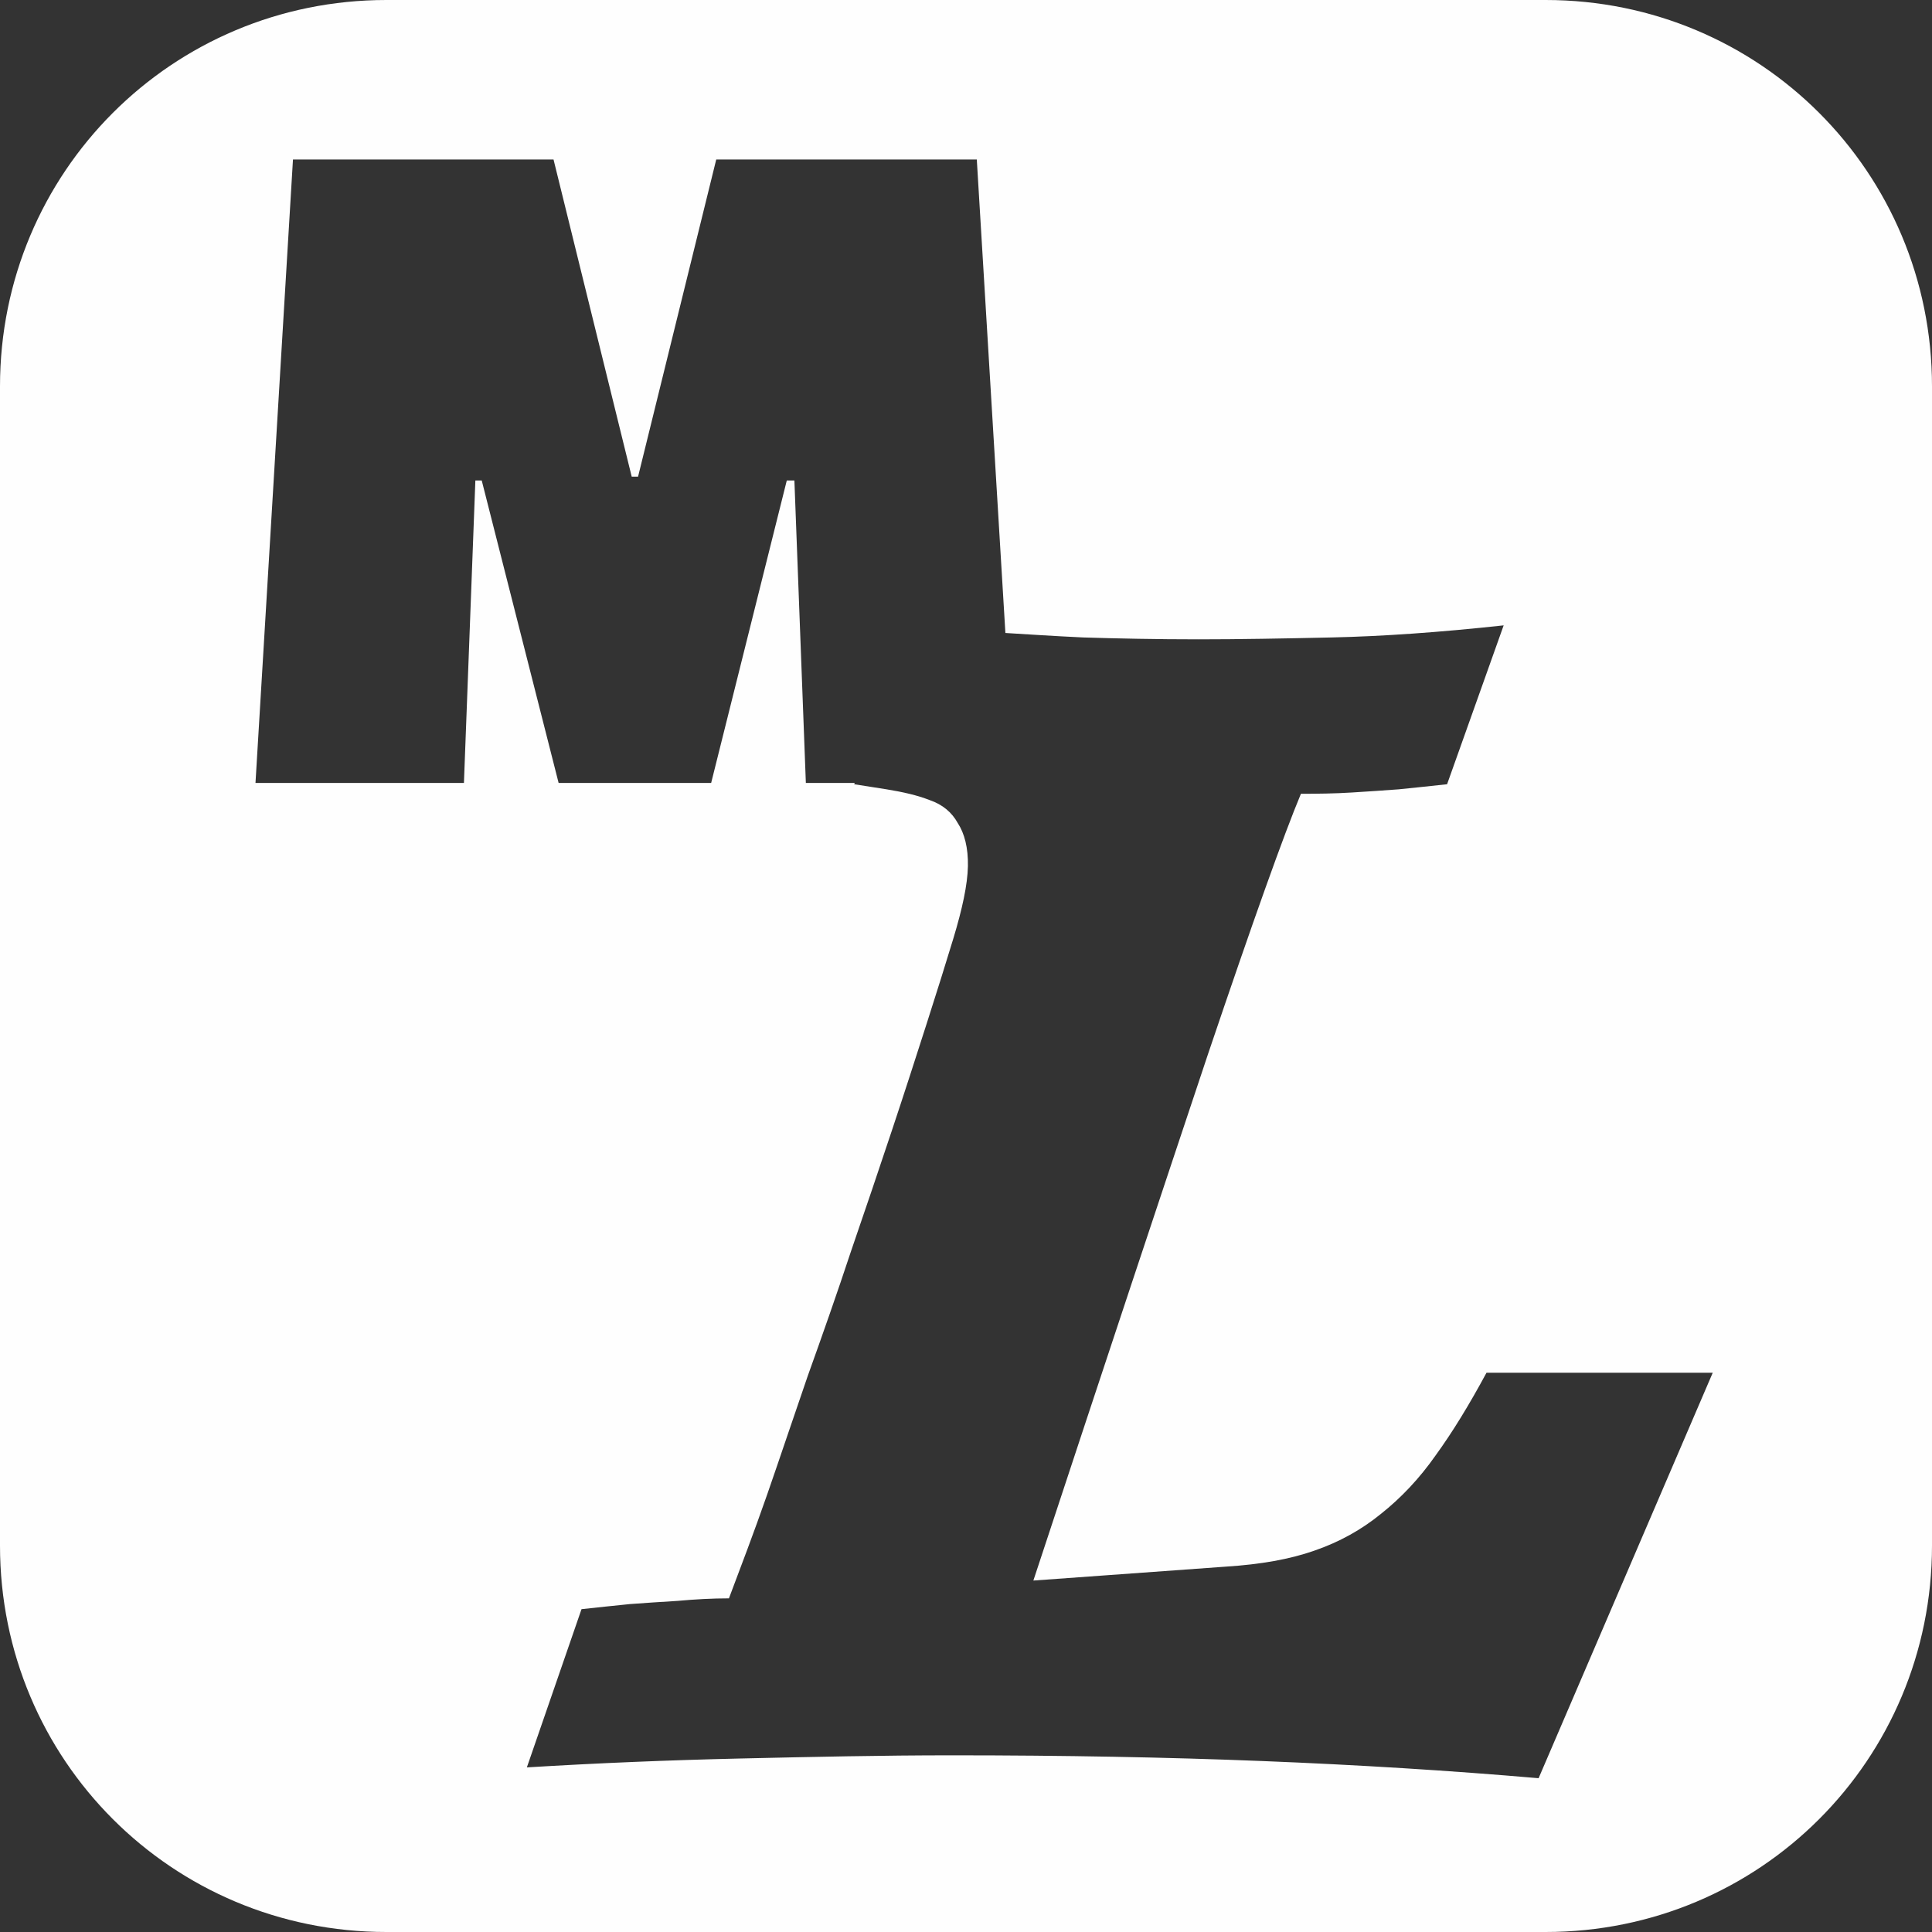
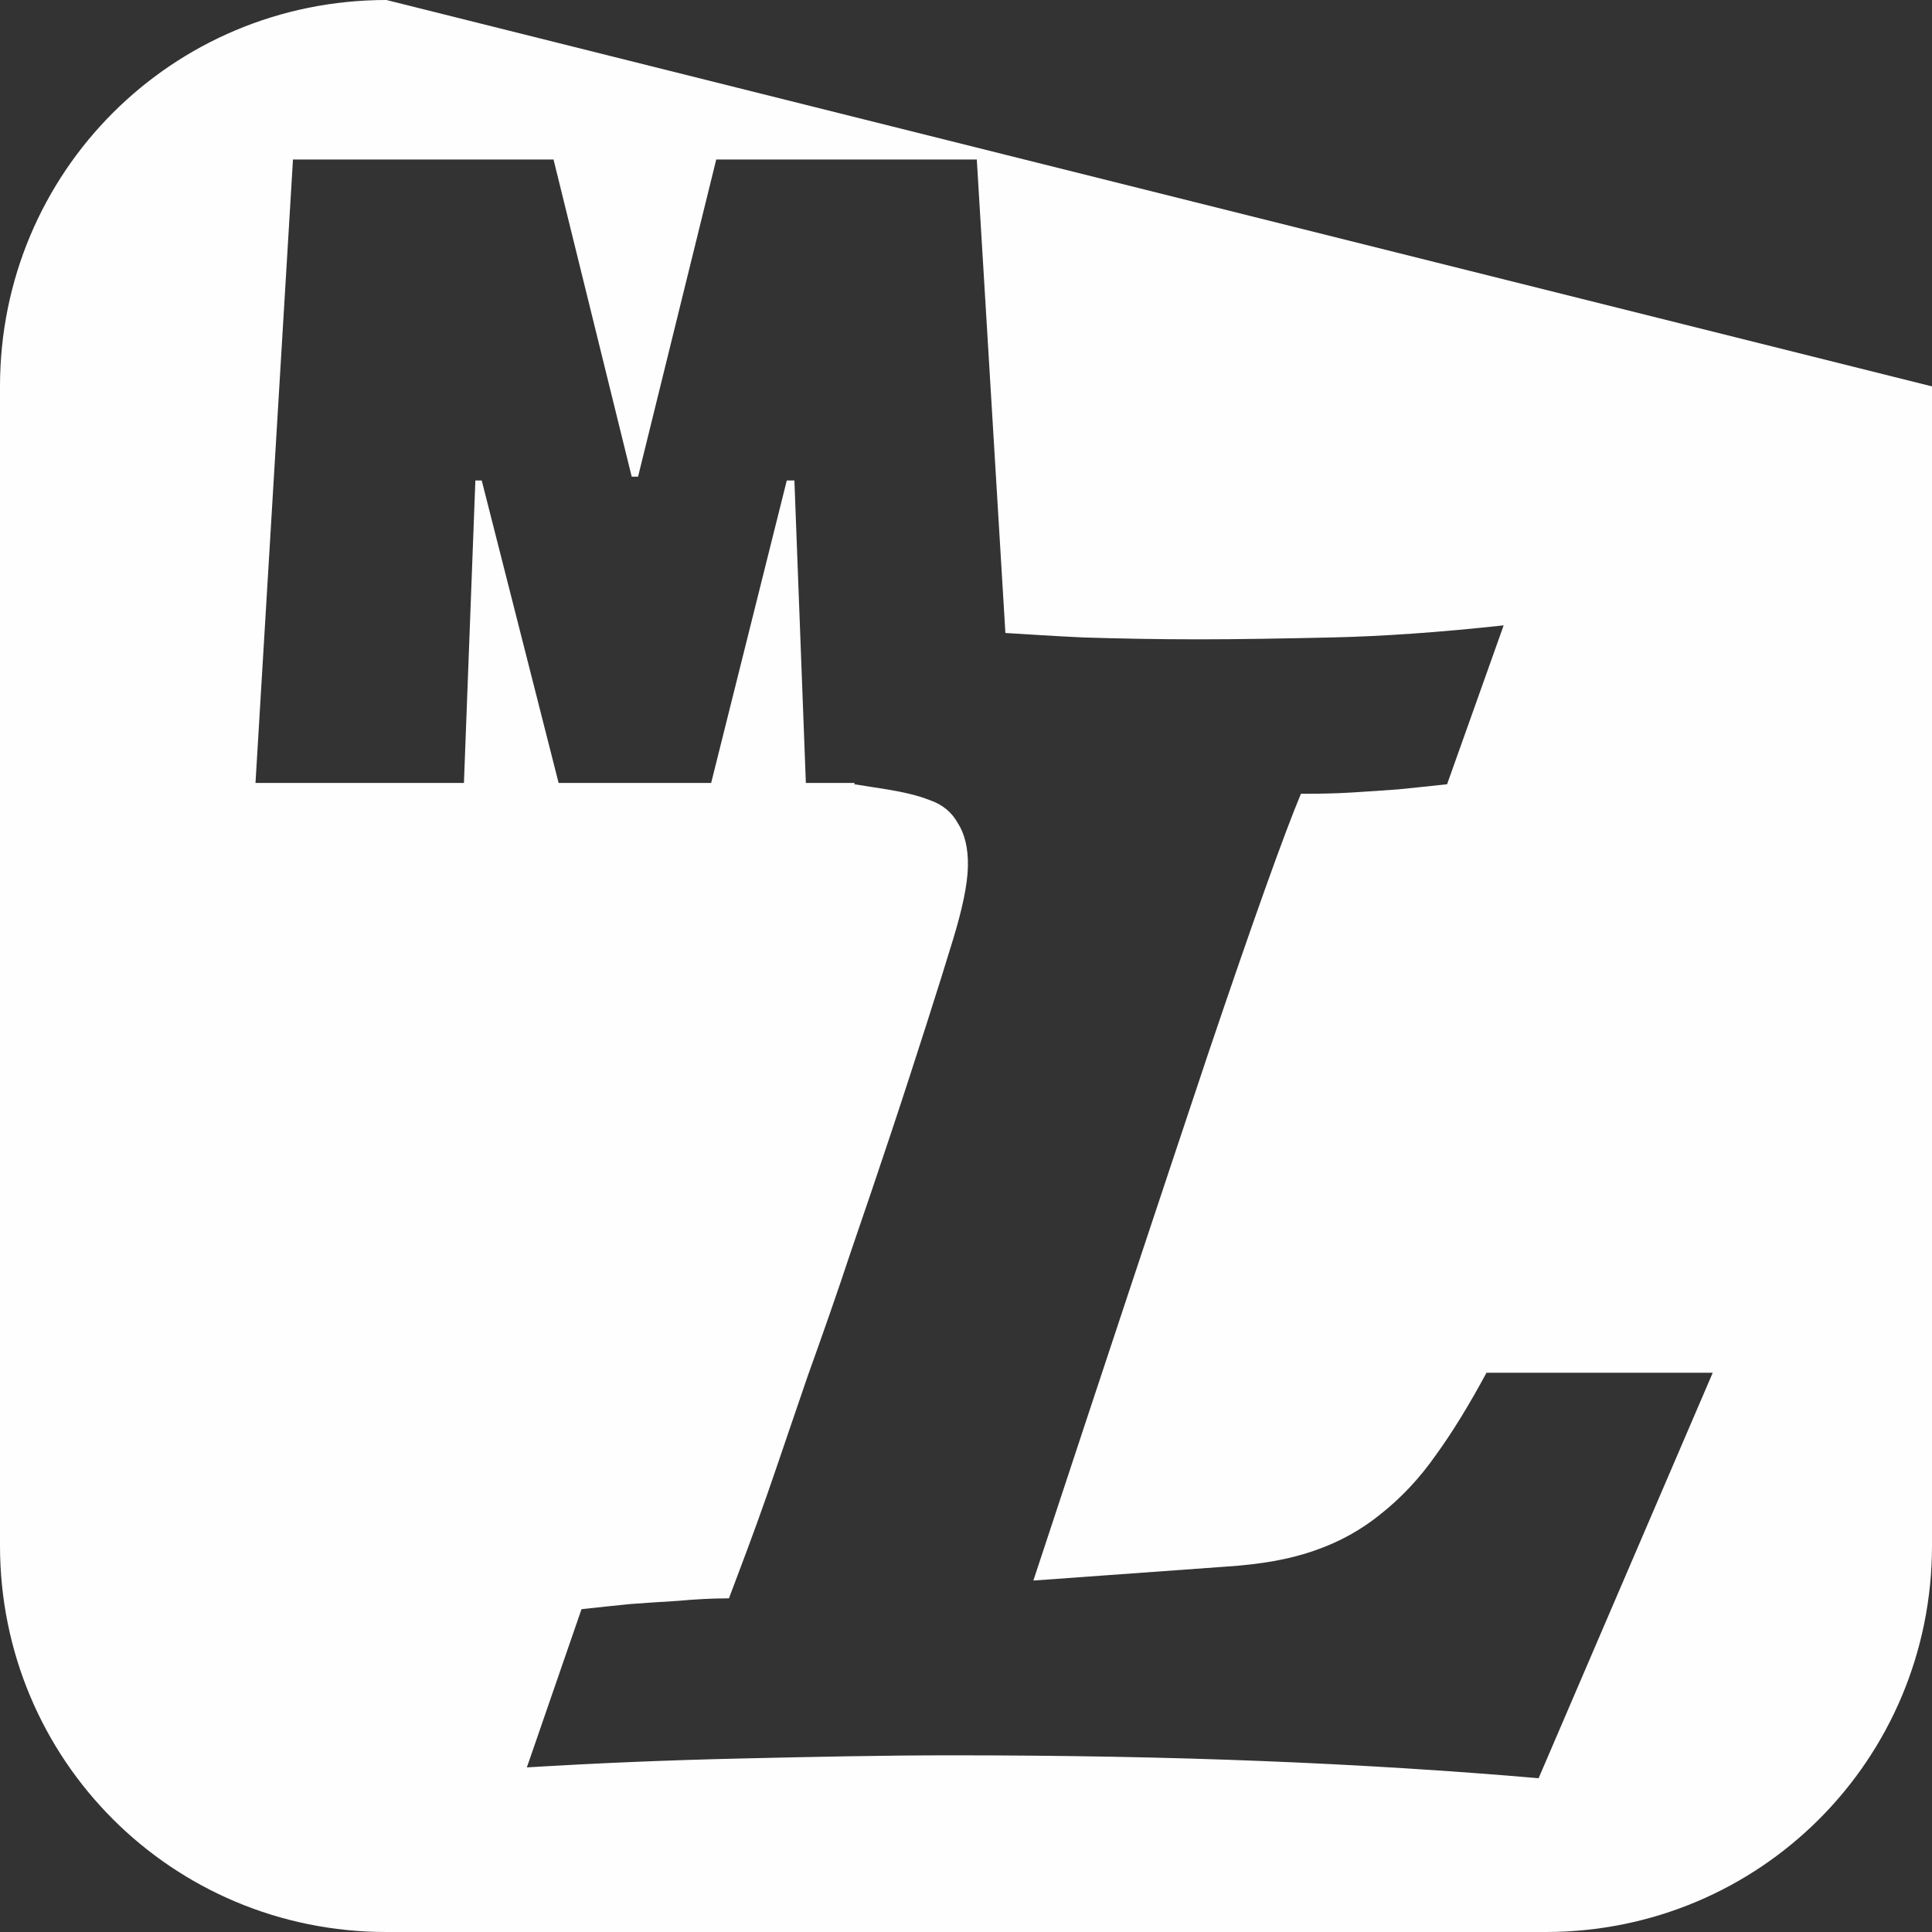
<svg xmlns="http://www.w3.org/2000/svg" xmlns:ns1="http://www.inkscape.org/namespaces/inkscape" xmlns:ns2="http://sodipodi.sourceforge.net/DTD/sodipodi-0.dtd" width="100" height="100" id="svg2" version="1.1" ns1:version="0.48.3.1 r9886" ns2:docname="ml-square.svg">
  <rect width="100%" height="100%" fill="#333333" stroke="none" />
  <defs id="defs4" />
  <ns2:namedview id="base" pagecolor="#ffffff" bordercolor="#666666" borderopacity="1.0" ns1:pageopacity="0.0" ns1:pageshadow="2" ns1:zoom="5.5235553" ns1:cx="38.21291" ns1:cy="55.251288" ns1:document-units="px" ns1:current-layer="layer1" showgrid="false" ns1:window-width="1920" ns1:window-height="1080" ns1:window-x="0" ns1:window-y="0" ns1:window-maximized="0" />
  <g ns1:label="Layer 1" ns1:groupmode="layer" id="layer1" transform="translate(0,-952.362)" style="display:inline">
    <g style="font-size:40px;font-style:normal;font-variant:normal;font-weight:900;font-stretch:normal;line-height:125%;letter-spacing:0px;word-spacing:0px;fill:#ffffff;fill-opacity:1;stroke:none;font-family:Simonetta;-inkscape-font-specification:Simonetta Heavy" id="text2989" />
-     <path style="opacity:0.995;fill:#ffffff;fill-opacity:1" d="M 20,952.362 C 8.911,952.362 0,961.273 0,972.362 L 0,1032.362 C 0,1043.451 8.911,1052.362 20,1052.362 L 80,1052.362 C 91.089,1052.362 100,1043.451 100,1032.362 L 100,972.362 C 100,961.273 91.089,952.362 80,952.362 L 20,952.362 z M 15.164,960.619 L 28.651,960.619 L 32.697,977.033 L 33.026,977.033 L 37.072,960.619 L 50.559,960.619 L 52.039,985.125 C 53.23,985.197 54.513,985.284 56.053,985.356 C 57.867,985.412 59.878,985.454 62.039,985.454 C 64.111,985.454 66.409,985.412 68.947,985.356 C 71.516,985.299 74.476,985.096 77.829,984.731 L 74.901,992.954 C 74.095,993.039 73.267,993.133 72.401,993.217 C 71.664,993.274 70.855,993.326 69.967,993.382 C 69.08,993.438 68.206,993.448 67.336,993.448 C 66.466,995.526 64.858,1000.022 62.533,1006.902 C 60.246,1013.753 57.225,1022.828 53.487,1034.171 L 63.487,1033.448 C 65.232,1033.335 66.749,1033.074 68.026,1032.625 C 69.333,1032.176 70.483,1031.532 71.48,1030.717 C 72.507,1029.903 73.463,1028.898 74.309,1027.691 C 75.185,1026.484 76.048,1025.071 76.941,1023.415 L 88.651,1023.415 L 79.638,1044.402 C 75.075,1044.008 70.282,1043.71 65.329,1043.513 C 60.406,1043.317 55.07,1043.217 49.276,1043.217 C 45.644,1043.217 42.01,1043.298 38.322,1043.382 C 34.635,1043.466 30.94,1043.618 27.27,1043.842 L 30.099,1035.652 C 30.905,1035.568 31.733,1035.473 32.599,1035.389 C 33.336,1035.332 34.178,1035.28 35.066,1035.224 C 35.992,1035.14 36.86,1035.092 37.73,1035.092 C 38.344,1033.464 39.018,1031.696 39.704,1029.731 C 40.398,1027.737 41.081,1025.685 41.809,1023.579 C 42.576,1021.445 43.331,1019.294 44.046,1017.132 C 44.791,1014.97 45.496,1012.88 46.151,1010.915 C 46.816,1008.921 47.411,1007.068 47.961,1005.356 C 48.51,1003.643 48.968,1002.183 49.342,1000.948 C 49.81,999.403 50.079,998.152 50.099,997.198 C 50.118,996.243 49.921,995.494 49.572,994.961 C 49.262,994.399 48.777,994.001 48.125,993.777 C 47.481,993.524 46.746,993.358 45.888,993.217 L 44.211,992.954 L 44.243,992.888 L 41.711,992.888 L 41.118,977.231 L 40.724,977.231 L 36.809,992.888 L 28.914,992.888 L 24.934,977.231 L 24.605,977.231 L 24.013,992.888 L 13.224,992.888 L 15.164,960.619 z" id="rect3022" ns1:connector-curvature="0" />
+     <path style="opacity:0.995;fill:#ffffff;fill-opacity:1" d="M 20,952.362 C 8.911,952.362 0,961.273 0,972.362 L 0,1032.362 C 0,1043.451 8.911,1052.362 20,1052.362 L 80,1052.362 C 91.089,1052.362 100,1043.451 100,1032.362 L 100,972.362 L 20,952.362 z M 15.164,960.619 L 28.651,960.619 L 32.697,977.033 L 33.026,977.033 L 37.072,960.619 L 50.559,960.619 L 52.039,985.125 C 53.23,985.197 54.513,985.284 56.053,985.356 C 57.867,985.412 59.878,985.454 62.039,985.454 C 64.111,985.454 66.409,985.412 68.947,985.356 C 71.516,985.299 74.476,985.096 77.829,984.731 L 74.901,992.954 C 74.095,993.039 73.267,993.133 72.401,993.217 C 71.664,993.274 70.855,993.326 69.967,993.382 C 69.08,993.438 68.206,993.448 67.336,993.448 C 66.466,995.526 64.858,1000.022 62.533,1006.902 C 60.246,1013.753 57.225,1022.828 53.487,1034.171 L 63.487,1033.448 C 65.232,1033.335 66.749,1033.074 68.026,1032.625 C 69.333,1032.176 70.483,1031.532 71.48,1030.717 C 72.507,1029.903 73.463,1028.898 74.309,1027.691 C 75.185,1026.484 76.048,1025.071 76.941,1023.415 L 88.651,1023.415 L 79.638,1044.402 C 75.075,1044.008 70.282,1043.71 65.329,1043.513 C 60.406,1043.317 55.07,1043.217 49.276,1043.217 C 45.644,1043.217 42.01,1043.298 38.322,1043.382 C 34.635,1043.466 30.94,1043.618 27.27,1043.842 L 30.099,1035.652 C 30.905,1035.568 31.733,1035.473 32.599,1035.389 C 33.336,1035.332 34.178,1035.28 35.066,1035.224 C 35.992,1035.14 36.86,1035.092 37.73,1035.092 C 38.344,1033.464 39.018,1031.696 39.704,1029.731 C 40.398,1027.737 41.081,1025.685 41.809,1023.579 C 42.576,1021.445 43.331,1019.294 44.046,1017.132 C 44.791,1014.97 45.496,1012.88 46.151,1010.915 C 46.816,1008.921 47.411,1007.068 47.961,1005.356 C 48.51,1003.643 48.968,1002.183 49.342,1000.948 C 49.81,999.403 50.079,998.152 50.099,997.198 C 50.118,996.243 49.921,995.494 49.572,994.961 C 49.262,994.399 48.777,994.001 48.125,993.777 C 47.481,993.524 46.746,993.358 45.888,993.217 L 44.211,992.954 L 44.243,992.888 L 41.711,992.888 L 41.118,977.231 L 40.724,977.231 L 36.809,992.888 L 28.914,992.888 L 24.934,977.231 L 24.605,977.231 L 24.013,992.888 L 13.224,992.888 L 15.164,960.619 z" id="rect3022" ns1:connector-curvature="0" />
    <g id="g3029-7" style="font-size:96.717px;font-style:normal;font-variant:normal;font-weight:900;font-stretch:normal;line-height:125%;letter-spacing:0px;word-spacing:0px;fill:#ffffff;fill-opacity:1;stroke:none;display:inline;font-family:Simonetta;-inkscape-font-specification:Simonetta Heavy" transform="matrix(0.906,0,-0.257,0.847,8.013,121.681)" />
  </g>
</svg>